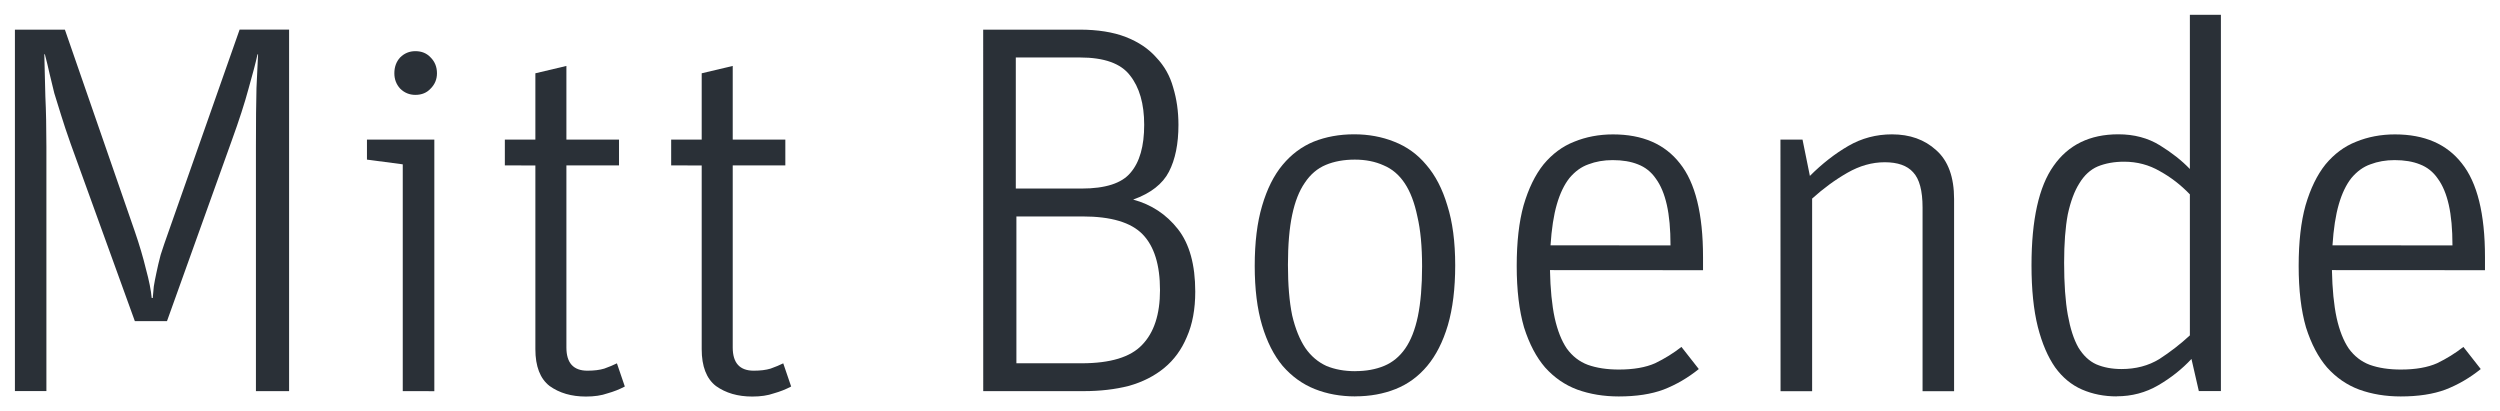
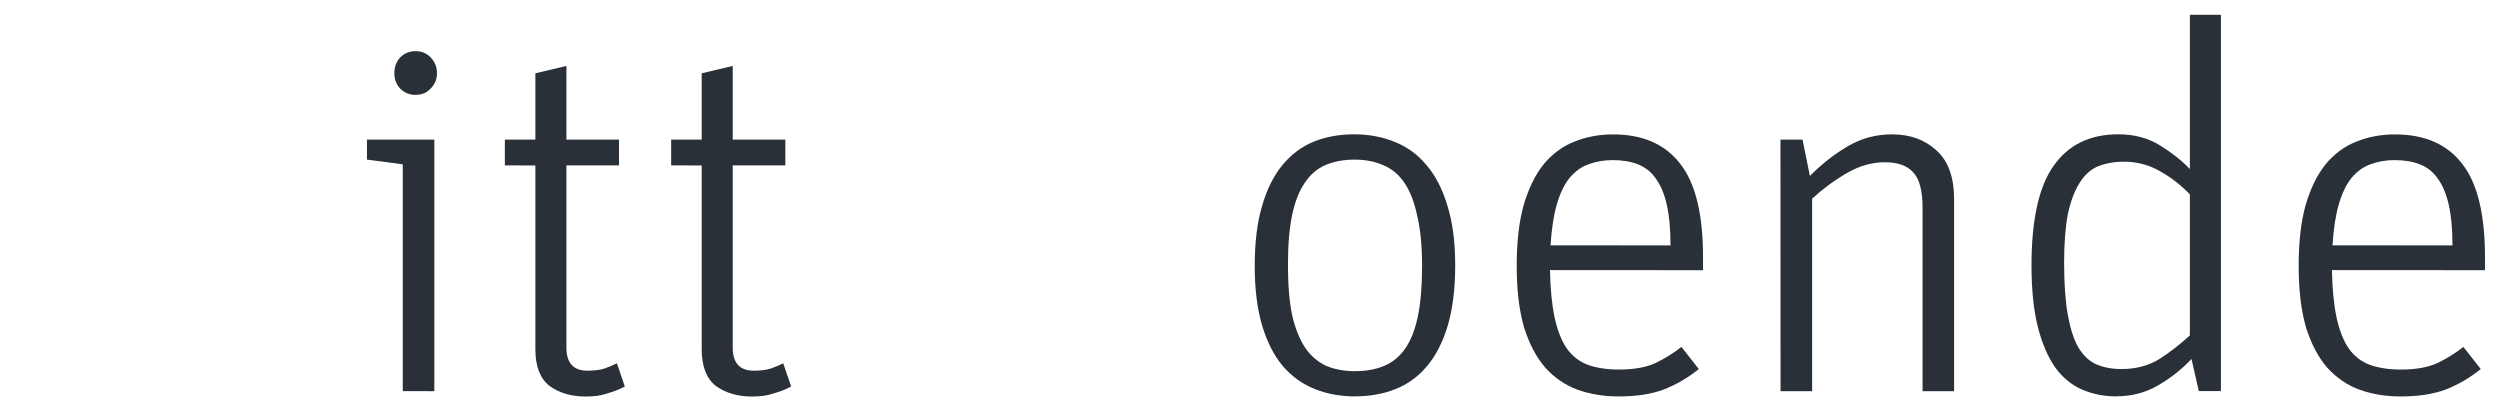
<svg xmlns="http://www.w3.org/2000/svg" xmlns:ns1="http://www.inkscape.org/namespaces/inkscape" xmlns:ns2="http://sodipodi.sourceforge.net/DTD/sodipodi-0.dtd" width="50.278mm" height="8.273mm" viewBox="0 0 50.278 8.273" version="1.1" id="svg8" ns1:version="1.0.2-2 (e86c870879, 2021-01-15)" ns2:docname="mittboende.svg">
  <defs id="defs2">
    <rect x="30.994" y="128.512" width="141.363" height="58.208" id="rect835" />
  </defs>
  <ns2:namedview id="base" pagecolor="#ffffff" bordercolor="#666666" borderopacity="1.0" ns1:pageopacity="0.0" ns1:pageshadow="2" ns1:zoom="3.959798" ns1:cx="117.6403" ns1:cy="67.532155" ns1:document-units="mm" ns1:current-layer="layer1" ns1:document-rotation="0" showgrid="false" fit-margin-top="0.3" fit-margin-left="0.3" fit-margin-right="0.3" fit-margin-bottom="0.3" ns1:window-width="1927" ns1:window-height="1003" ns1:window-x="182" ns1:window-y="402" ns1:window-maximized="0" />
  <g ns1:label="Layer 1" ns1:groupmode="layer" id="layer1" transform="translate(-17.174,-125.835)">
    <g aria-label="Mitt Boende" id="text862" style="font-style:normal;font-weight:normal;font-size:10.583px;line-height:1.25;font-family:sans-serif;fill:#2a3037;fill-opacity:1;stroke:none;stroke-width:0.265" ns1:export-xdpi="92.68956" ns1:export-ydpi="92.68956">
-       <path d="m 17.474,126.431 h 1.005 l 1.408,4.064 q 0.138,0.402 0.222,0.751 0.095,0.349 0.116,0.582 h 0.021 q 0.011,-0.116 0.021,-0.233 0.021,-0.127 0.053,-0.275 0.032,-0.159 0.085,-0.36 0.064,-0.201 0.159,-0.466 l 1.429,-4.064 h 0.995 v 7.271 h -0.667 v -4.911 q 0,-0.762 0.011,-1.185 0.021,-0.423 0.032,-0.677 h -0.011 q -0.053,0.243 -0.18,0.688 -0.116,0.434 -0.339,1.048 l -1.302,3.63 h -0.646 l -1.291,-3.567 q -0.116,-0.328 -0.191,-0.572 -0.074,-0.243 -0.138,-0.445 -0.053,-0.212 -0.095,-0.392 -0.042,-0.191 -0.095,-0.392 h -0.011 q 0.011,0.402 0.021,0.847 0.021,0.434 0.021,1.016 v 4.911 H 17.474 Z" style="font-style:normal;font-variant:normal;font-weight:normal;font-stretch:normal;font-family:UnitWebRBW03-Light;-inkscape-font-specification:UnitWebRBW03-Light;fill:#2a3037;fill-opacity:1;stroke-width:0.265" id="path866" />
      <path d="m 25.962,127.309 q 0,0.18 -0.127,0.307 -0.116,0.127 -0.307,0.127 -0.18,0 -0.307,-0.127 -0.116,-0.127 -0.116,-0.307 0,-0.191 0.116,-0.318 0.127,-0.127 0.307,-0.127 0.19,0 0.307,0.127 0.127,0.127 0.127,0.318 z m -0.688,6.392 v -4.561 l -0.72,-0.095 v -0.402 h 1.355 v 5.059 z" style="font-style:normal;font-variant:normal;font-weight:normal;font-stretch:normal;font-family:UnitWebRBW03-Light;-inkscape-font-specification:UnitWebRBW03-Light;fill:#2a3037;fill-opacity:1;stroke-width:0.265" id="path868" />
      <path d="m 27.327,129.161 v -0.519 h 0.614 v -1.333 l 0.624,-0.148 v 1.482 h 1.058 v 0.519 h -1.058 v 3.662 q 0,0.466 0.423,0.466 0.201,0 0.339,-0.042 0.148,-0.053 0.254,-0.106 l 0.159,0.466 q -0.159,0.085 -0.349,0.138 -0.18,0.064 -0.434,0.064 -0.434,0 -0.73,-0.212 -0.286,-0.222 -0.286,-0.741 v -3.694 z" style="font-style:normal;font-variant:normal;font-weight:normal;font-stretch:normal;font-family:UnitWebRBW03-Light;-inkscape-font-specification:UnitWebRBW03-Light;fill:#2a3037;fill-opacity:1;stroke-width:0.265" id="path870" />
      <path d="m 30.672,129.161 v -0.519 h 0.614 v -1.333 l 0.624,-0.148 v 1.482 h 1.058 v 0.519 h -1.058 v 3.662 q 0,0.466 0.423,0.466 0.201,0 0.339,-0.042 0.148,-0.053 0.254,-0.106 l 0.159,0.466 q -0.159,0.085 -0.349,0.138 -0.18,0.064 -0.434,0.064 -0.434,0 -0.73,-0.212 -0.286,-0.222 -0.286,-0.741 v -3.694 z" style="font-style:normal;font-variant:normal;font-weight:normal;font-stretch:normal;font-family:UnitWebRBW03-Light;-inkscape-font-specification:UnitWebRBW03-Light;fill:#2a3037;fill-opacity:1;stroke-width:0.265" id="path872" />
-       <path d="m 36.947,126.431 h 1.937 q 0.55,0 0.931,0.148 0.381,0.148 0.614,0.413 0.243,0.254 0.339,0.603 0.106,0.349 0.106,0.751 0,0.572 -0.191,0.942 -0.19,0.37 -0.72,0.561 0.55,0.148 0.9,0.593 0.349,0.445 0.349,1.259 0,0.529 -0.169,0.91 -0.159,0.381 -0.455,0.624 -0.296,0.243 -0.709,0.36 -0.413,0.106 -0.91,0.106 h -2.021 z m 1.979,6.71 q 0.868,0 1.217,-0.37 0.36,-0.37 0.36,-1.101 0,-0.762 -0.349,-1.122 -0.349,-0.36 -1.206,-0.36 h -1.333 v 2.953 z m 0,-3.514 q 0.72,0 0.984,-0.318 0.275,-0.318 0.275,-0.963 0,-0.635 -0.286,-0.995 -0.275,-0.36 -1.005,-0.36 h -1.291 v 2.635 z" style="font-style:normal;font-variant:normal;font-weight:normal;font-stretch:normal;font-family:UnitWebRBW03-Light;-inkscape-font-specification:UnitWebRBW03-Light;fill:#2a3037;fill-opacity:1;stroke-width:0.265" id="path874" />
      <path d="m 44.43,133.807 q -0.444,0 -0.815,-0.148 -0.37,-0.148 -0.646,-0.466 -0.265,-0.318 -0.413,-0.815 -0.148,-0.497 -0.148,-1.196 0,-0.709 0.148,-1.206 0.148,-0.508 0.413,-0.826 0.265,-0.318 0.624,-0.466 0.37,-0.148 0.815,-0.148 0.434,0 0.804,0.148 0.381,0.148 0.646,0.466 0.275,0.318 0.423,0.815 0.159,0.497 0.159,1.206 0,0.699 -0.148,1.206 -0.148,0.497 -0.413,0.815 -0.265,0.318 -0.635,0.466 -0.37,0.148 -0.815,0.148 z m 0,-0.508 q 0.328,0 0.582,-0.106 0.254,-0.106 0.423,-0.349 0.169,-0.243 0.254,-0.646 0.085,-0.413 0.085,-1.005 0,-0.603 -0.095,-1.005 -0.085,-0.413 -0.254,-0.667 -0.169,-0.254 -0.423,-0.36 -0.254,-0.116 -0.582,-0.116 -0.328,0 -0.582,0.106 -0.254,0.106 -0.423,0.36 -0.169,0.243 -0.254,0.646 -0.085,0.402 -0.085,1.005 0,0.603 0.085,1.016 0.095,0.402 0.265,0.656 0.169,0.243 0.423,0.36 0.254,0.106 0.582,0.106 z" style="font-style:normal;font-variant:normal;font-weight:normal;font-stretch:normal;font-family:UnitWebRBW03-Light;-inkscape-font-specification:UnitWebRBW03-Light;fill:#2a3037;fill-opacity:1;stroke-width:0.265" id="path876" />
      <path d="m 48.346,131.267 q 0.011,0.572 0.095,0.963 0.085,0.381 0.243,0.614 0.169,0.233 0.423,0.328 0.265,0.095 0.624,0.095 0.444,0 0.73,-0.127 0.286,-0.138 0.529,-0.328 l 0.349,0.445 q -0.328,0.265 -0.709,0.413 -0.37,0.138 -0.9,0.138 -0.455,0 -0.836,-0.138 -0.37,-0.138 -0.646,-0.445 -0.265,-0.307 -0.423,-0.804 -0.148,-0.508 -0.148,-1.238 0,-0.72 0.138,-1.217 0.148,-0.508 0.402,-0.825 0.265,-0.318 0.614,-0.455 0.36,-0.148 0.783,-0.148 0.889,0 1.344,0.582 0.466,0.582 0.466,1.884 v 0.265 z m 2.424,-0.497 q 0,-0.487 -0.074,-0.815 -0.074,-0.328 -0.222,-0.529 -0.138,-0.201 -0.36,-0.286 -0.212,-0.085 -0.508,-0.085 -0.265,0 -0.487,0.085 -0.212,0.074 -0.381,0.275 -0.159,0.201 -0.254,0.529 -0.095,0.328 -0.127,0.825 z" style="font-style:normal;font-variant:normal;font-weight:normal;font-stretch:normal;font-family:UnitWebRBW03-Light;-inkscape-font-specification:UnitWebRBW03-Light;fill:#2a3037;fill-opacity:1;stroke-width:0.265" id="path878" />
      <path d="m 52.981,128.643 h 0.444 l 0.148,0.73 q 0.37,-0.37 0.773,-0.603 0.402,-0.233 0.878,-0.233 0.54,0 0.889,0.318 0.36,0.318 0.36,0.984 v 3.863 H 55.839 V 130.008 q 0,-0.508 -0.19,-0.709 -0.18,-0.201 -0.571,-0.201 -0.381,0 -0.751,0.212 -0.37,0.212 -0.709,0.519 v 3.873 h -0.635 z" style="font-style:normal;font-variant:normal;font-weight:normal;font-stretch:normal;font-family:UnitWebRBW03-Light;-inkscape-font-specification:UnitWebRBW03-Light;fill:#2a3037;fill-opacity:1;stroke-width:0.265" id="path880" />
      <path d="m 59.744,133.807 q -0.381,0 -0.698,-0.138 -0.317,-0.138 -0.54,-0.445 -0.222,-0.318 -0.349,-0.815 -0.127,-0.508 -0.127,-1.238 0,-1.376 0.444,-2 0.444,-0.635 1.302,-0.635 0.476,0 0.836,0.222 0.36,0.222 0.603,0.476 v -3.101 h 0.624 v 7.567 h -0.444 l -0.148,-0.646 q -0.286,0.307 -0.667,0.529 -0.381,0.222 -0.836,0.222 z m 0.095,-0.55 q 0.434,0 0.762,-0.201 0.328,-0.212 0.614,-0.476 v -2.836 q -0.275,-0.286 -0.603,-0.466 -0.328,-0.191 -0.72,-0.191 -0.296,0 -0.529,0.095 -0.222,0.095 -0.37,0.339 -0.148,0.233 -0.233,0.624 -0.074,0.392 -0.074,0.974 0,0.635 0.074,1.048 0.074,0.413 0.212,0.656 0.148,0.243 0.36,0.339 0.222,0.095 0.508,0.095 z" style="font-style:normal;font-variant:normal;font-weight:normal;font-stretch:normal;font-family:UnitWebRBW03-Light;-inkscape-font-specification:UnitWebRBW03-Light;fill:#2a3037;fill-opacity:1;stroke-width:0.265" id="path882" />
      <path d="m 64.072,131.267 q 0.011,0.572 0.095,0.963 0.085,0.381 0.243,0.614 0.169,0.233 0.423,0.328 0.265,0.095 0.624,0.095 0.444,0 0.73,-0.127 0.286,-0.138 0.529,-0.328 l 0.349,0.445 q -0.328,0.265 -0.709,0.413 -0.37,0.138 -0.9,0.138 -0.455,0 -0.836,-0.138 -0.37,-0.138 -0.646,-0.445 -0.265,-0.307 -0.423,-0.804 -0.148,-0.508 -0.148,-1.238 0,-0.72 0.138,-1.217 0.148,-0.508 0.402,-0.825 0.265,-0.318 0.614,-0.455 0.36,-0.148 0.783,-0.148 0.889,0 1.344,0.582 0.466,0.582 0.466,1.884 v 0.265 z m 2.424,-0.497 q 0,-0.487 -0.074,-0.815 -0.074,-0.328 -0.222,-0.529 -0.138,-0.201 -0.36,-0.286 -0.212,-0.085 -0.508,-0.085 -0.265,0 -0.487,0.085 -0.212,0.074 -0.381,0.275 -0.159,0.201 -0.254,0.529 -0.095,0.328 -0.127,0.825 z" style="font-style:normal;font-variant:normal;font-weight:normal;font-stretch:normal;font-family:UnitWebRBW03-Light;-inkscape-font-specification:UnitWebRBW03-Light;fill:#2a3037;fill-opacity:1;stroke-width:0.265" id="path884" />
    </g>
  </g>
</svg>